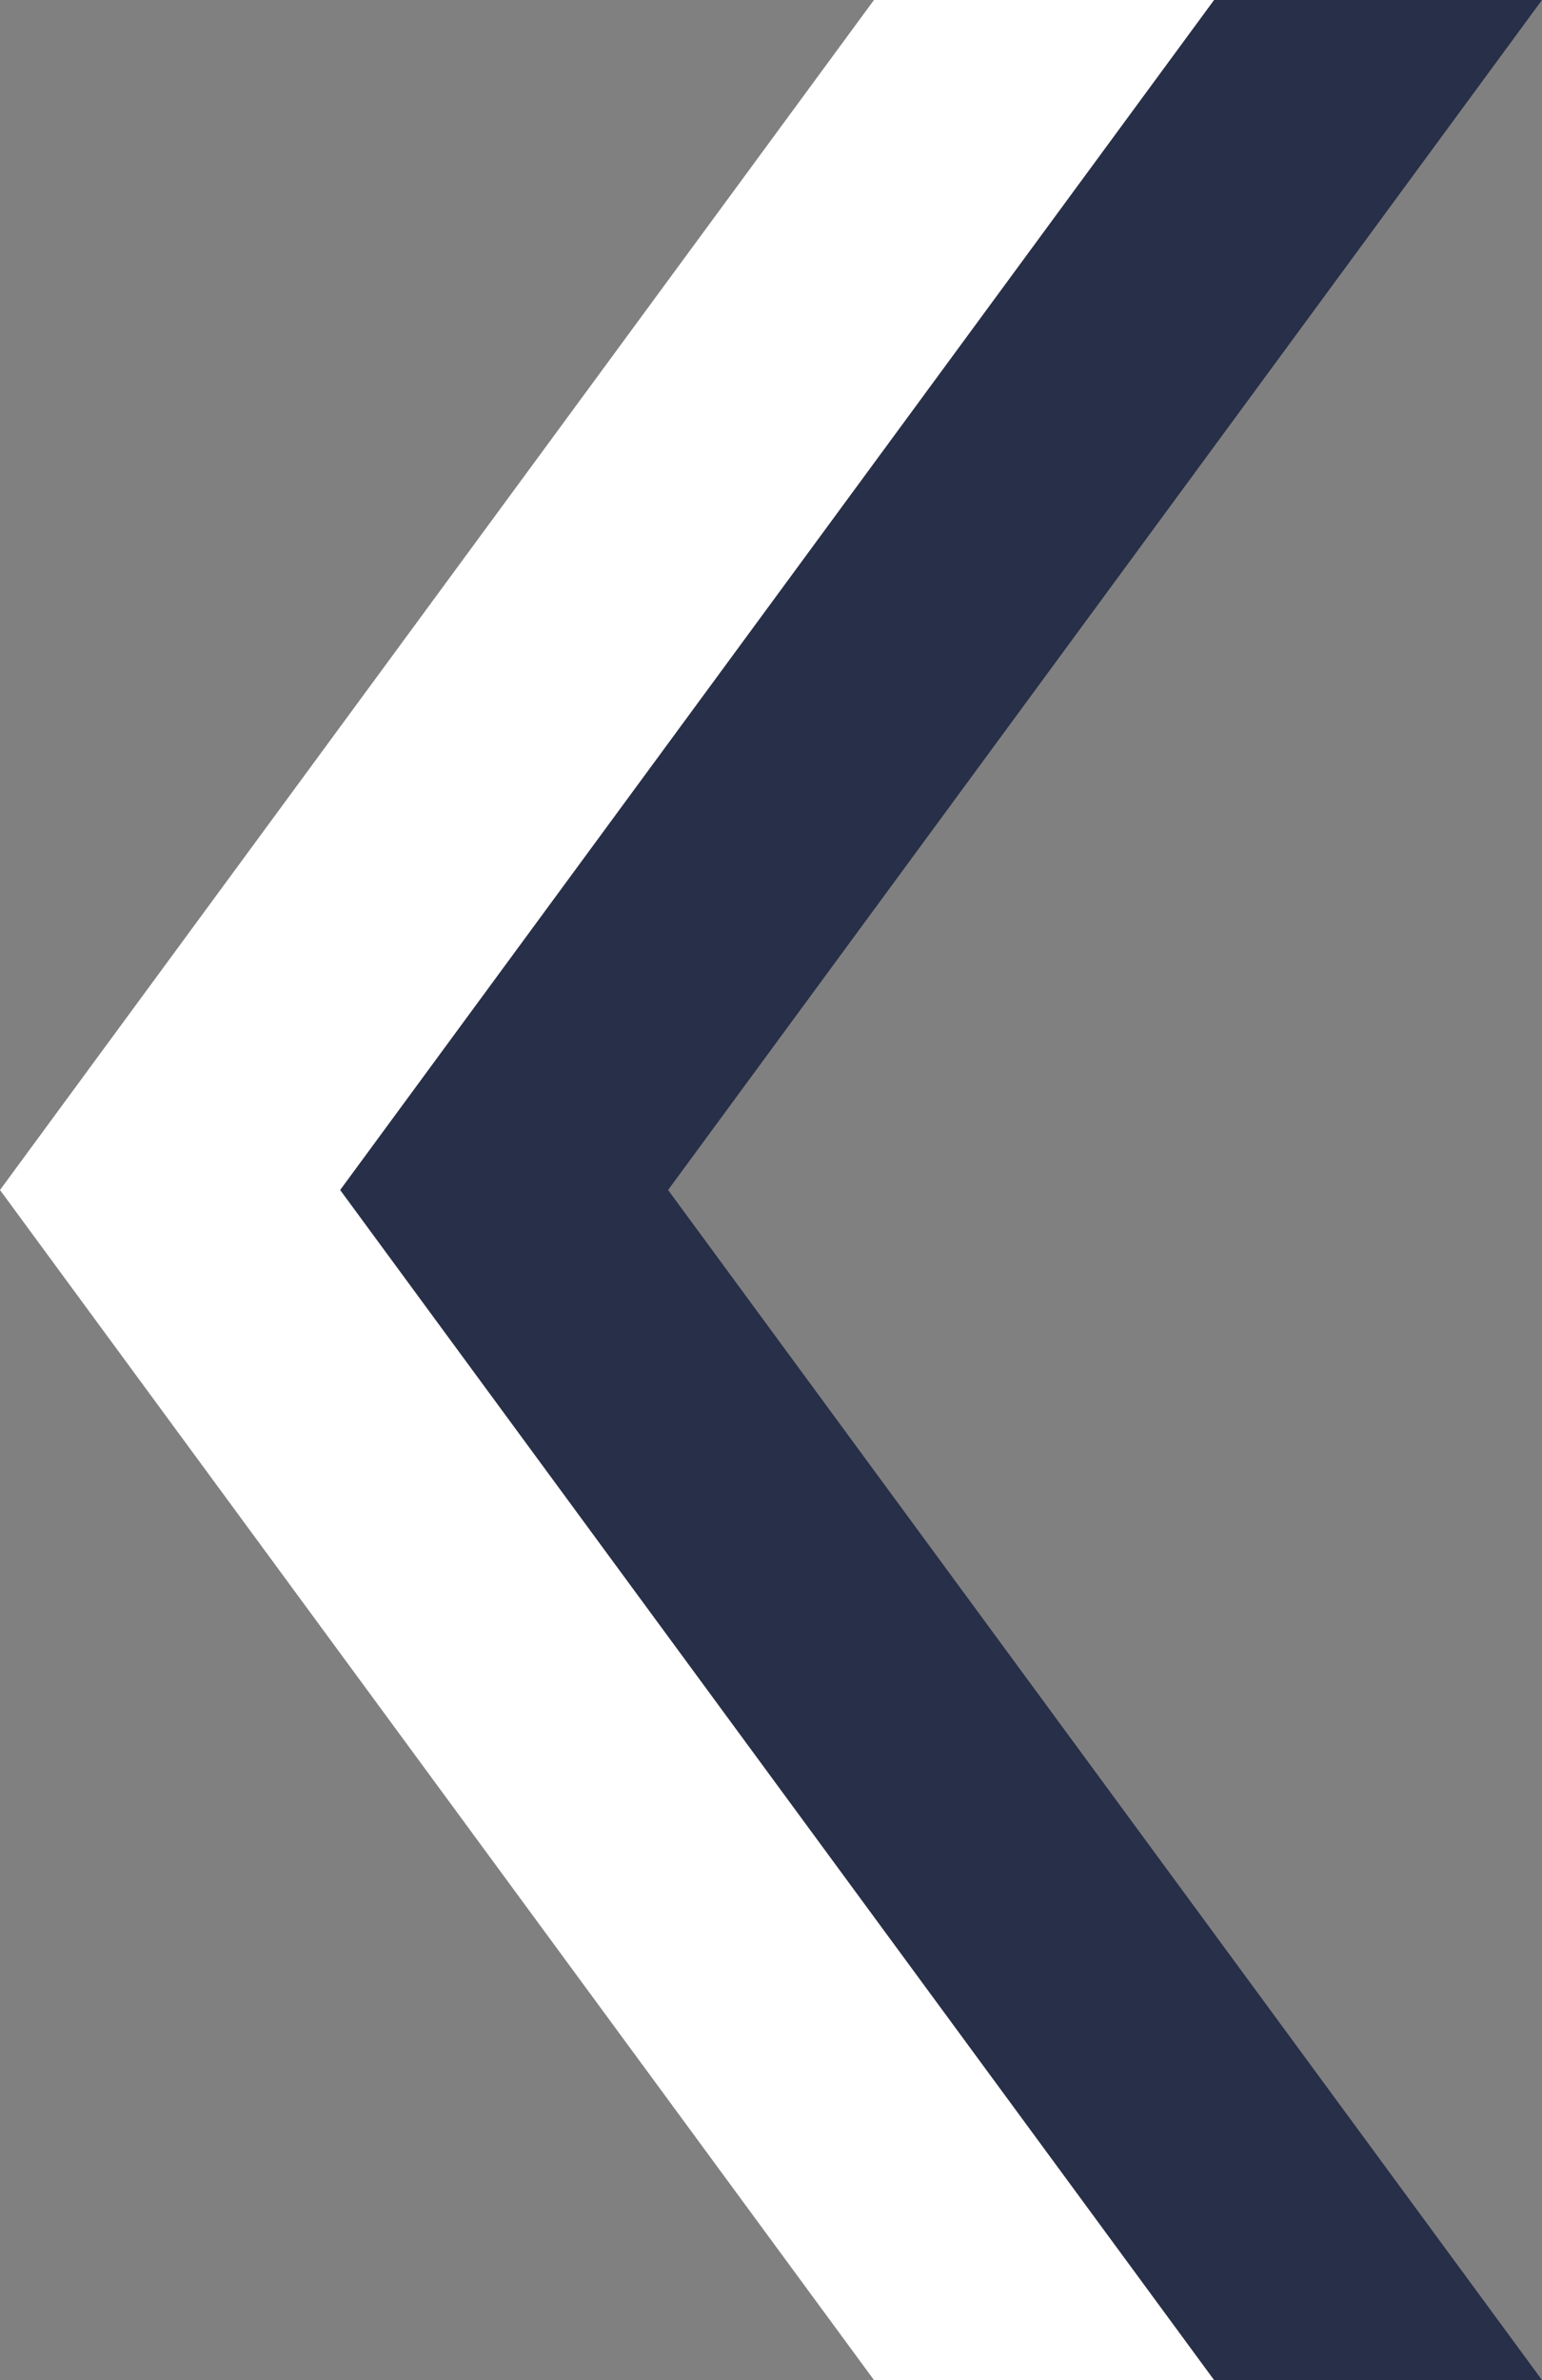
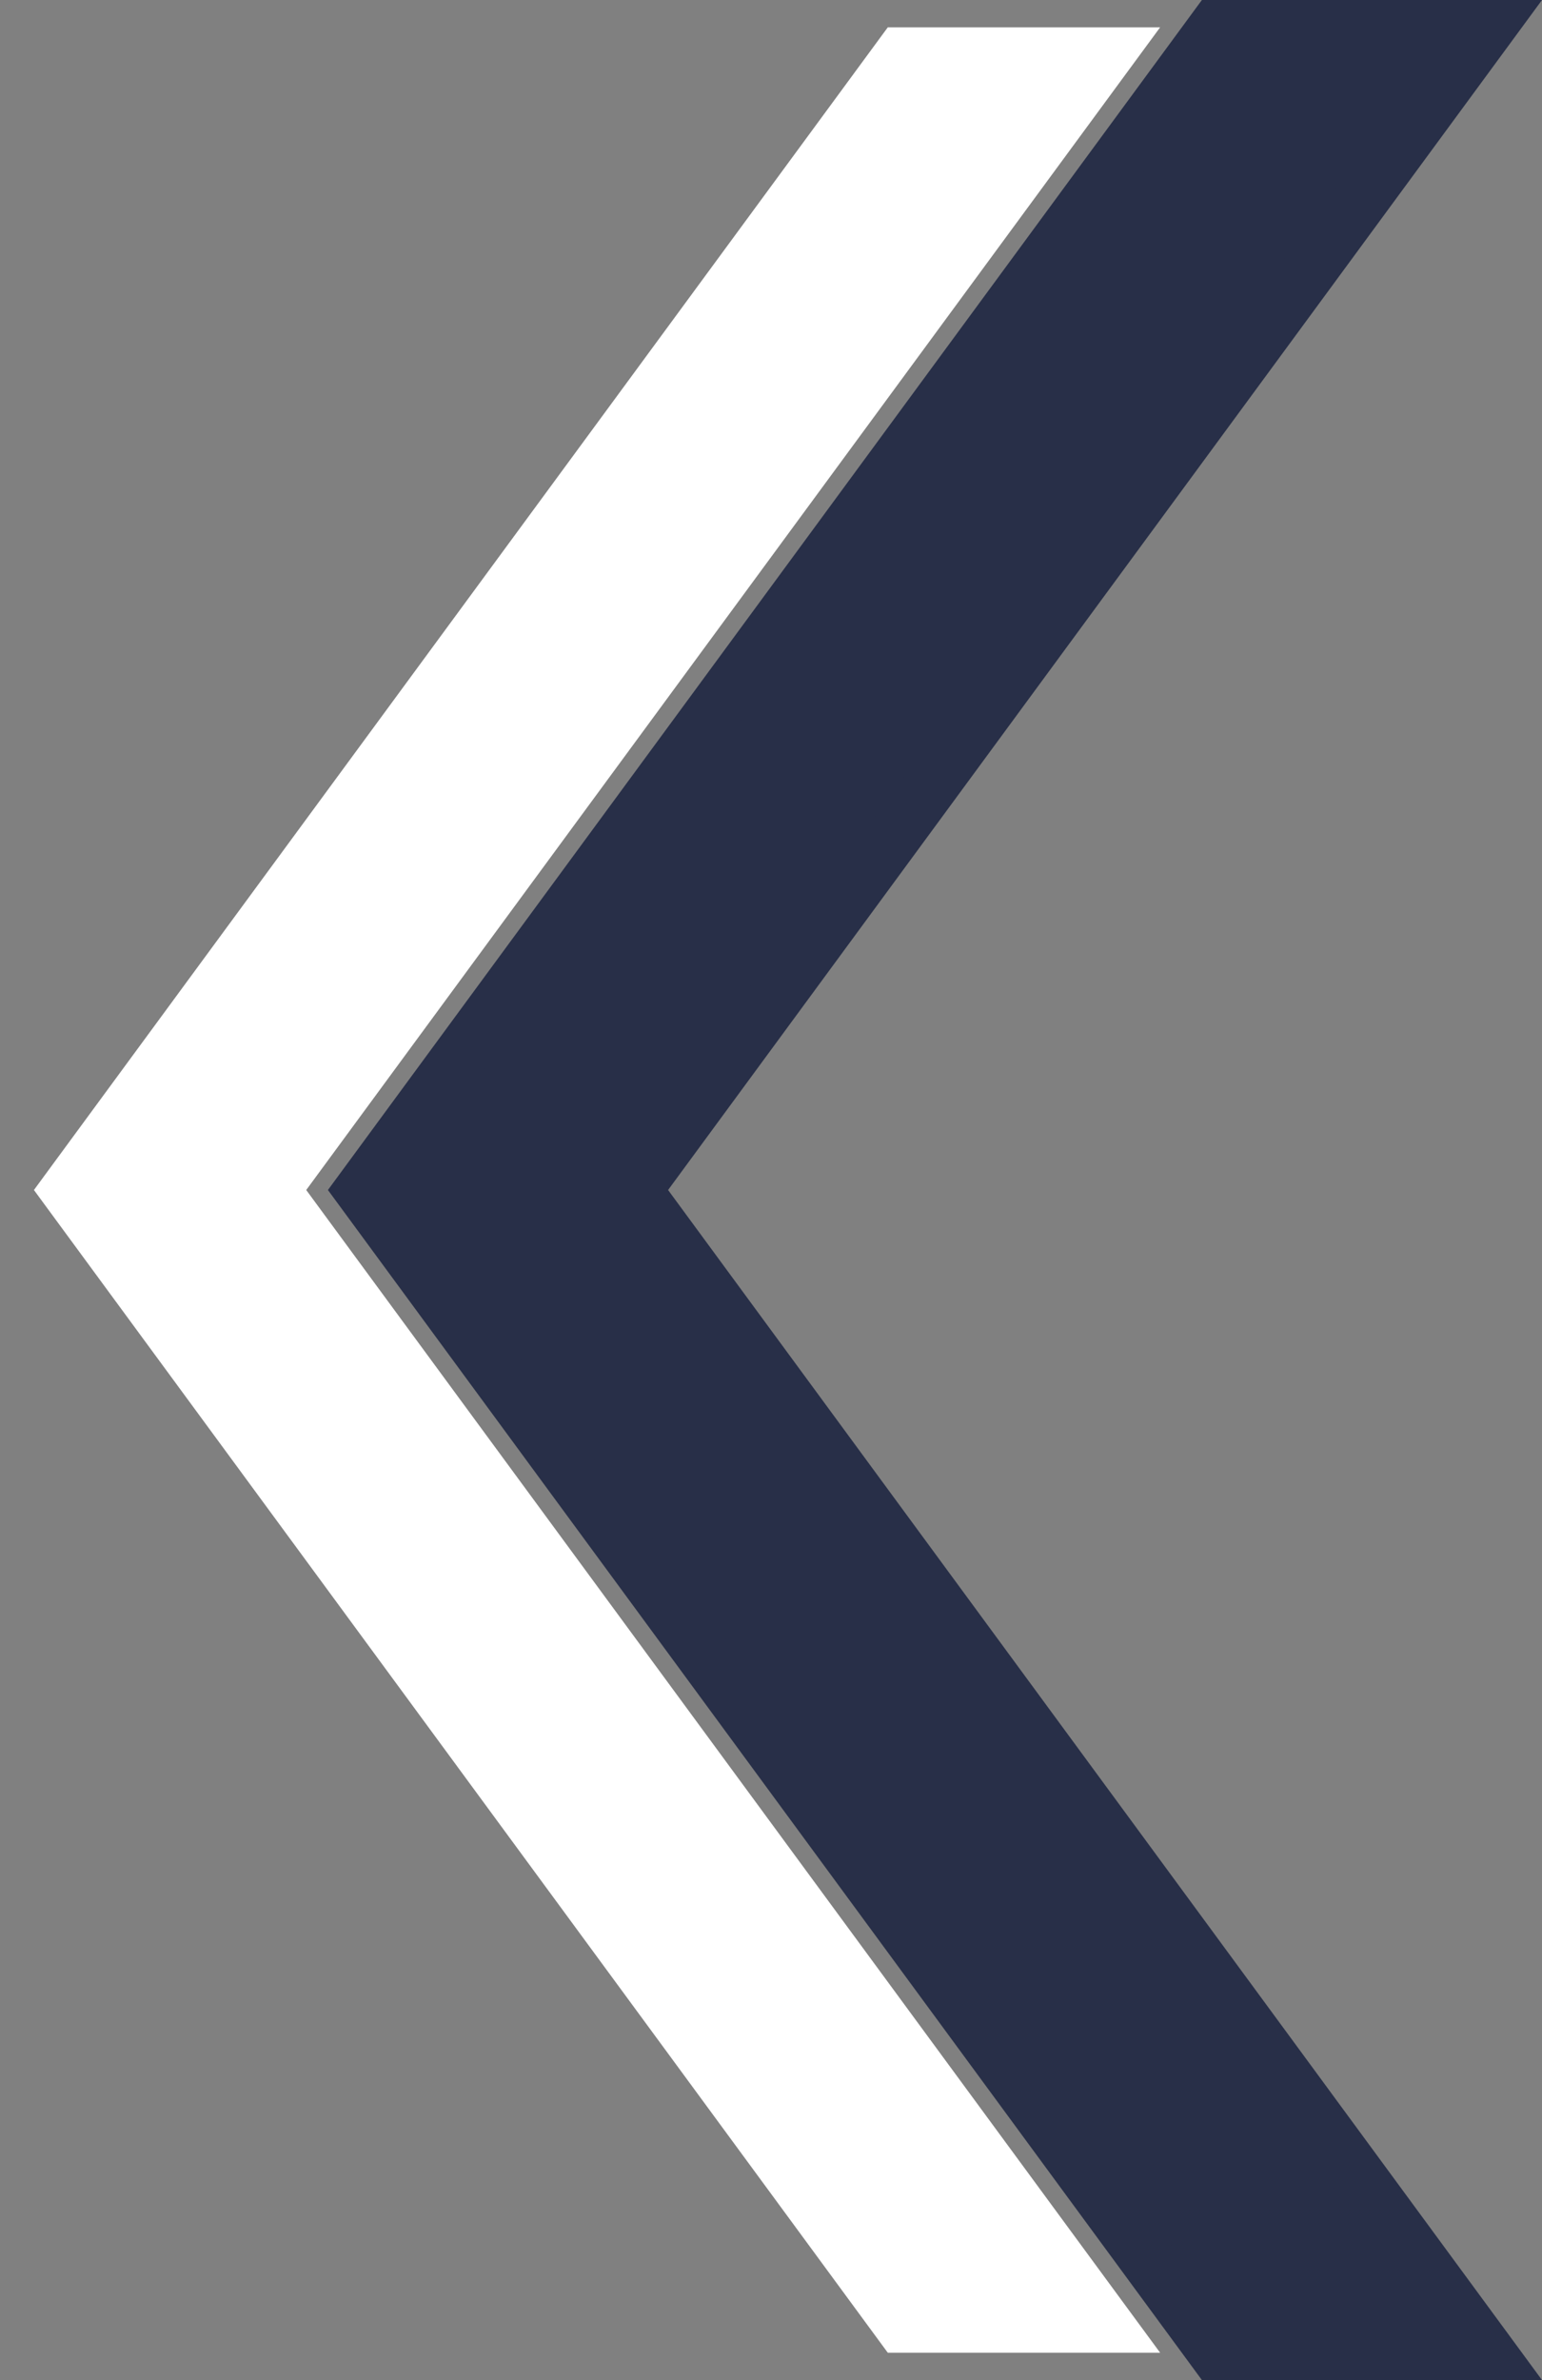
<svg xmlns="http://www.w3.org/2000/svg" width="28.214" height="43.541" viewBox="0 0 28.214 43.541">
  <rect x="0" y="0" width="28.214" height="43.541" fill="#808080" stroke="none" />
  <g id="arrow-new" transform="translate(-138.759 -384)">
    <g id="arrow-new-2" data-name="arrow-new" transform="translate(146 385)" fill="#282f48">
      <path d="M 19.986 42.041 L 18.998 42.041 L 15.256 42.041 L 15.003 42.041 L 14.853 41.837 L -0.403 21.066 L -0.62 20.77 L -0.403 20.474 L 14.853 -0.296 L 15.003 -0.5 L 15.256 -0.5 L 18.998 -0.5 L 19.986 -0.5 L 19.401 0.296 L 4.362 20.77 L 19.401 41.245 L 19.986 42.041 Z" stroke="none" />
      <path d="M 15.256 -0 L 3.814697265625e-06 20.77 L 15.256 41.541 L 18.998 41.541 L 3.742 20.77 L 18.998 -0 L 15.256 -0 M 14.75 -1 L 20.973 -1 L 4.983 20.77 L 20.973 42.541 L 14.75 42.541 L -1.241 20.77 L 14.75 -1 Z" stroke="none" fill="#282f48" />
    </g>
    <g id="arrow-new-3" data-name="arrow-new" transform="translate(140 385)" fill="#fff">
      <path d="M 19.986 42.041 L 18.998 42.041 L 15.256 42.041 L 15.003 42.041 L 14.853 41.837 L -0.403 21.066 L -0.62 20.77 L -0.403 20.474 L 14.853 -0.296 L 15.003 -0.5 L 15.256 -0.5 L 18.998 -0.5 L 19.986 -0.5 L 19.401 0.296 L 4.362 20.77 L 19.401 41.245 L 19.986 42.041 Z" stroke="none" />
-       <path d="M 15.256 -0 L 3.814697265625e-06 20.77 L 15.256 41.541 L 18.998 41.541 L 3.742 20.77 L 18.998 -0 L 15.256 -0 M 14.75 -1 L 20.973 -1 L 4.983 20.77 L 20.973 42.541 L 14.75 42.541 L -1.241 20.77 L 14.75 -1 Z" stroke="none" fill="#fff" />
    </g>
  </g>
</svg>